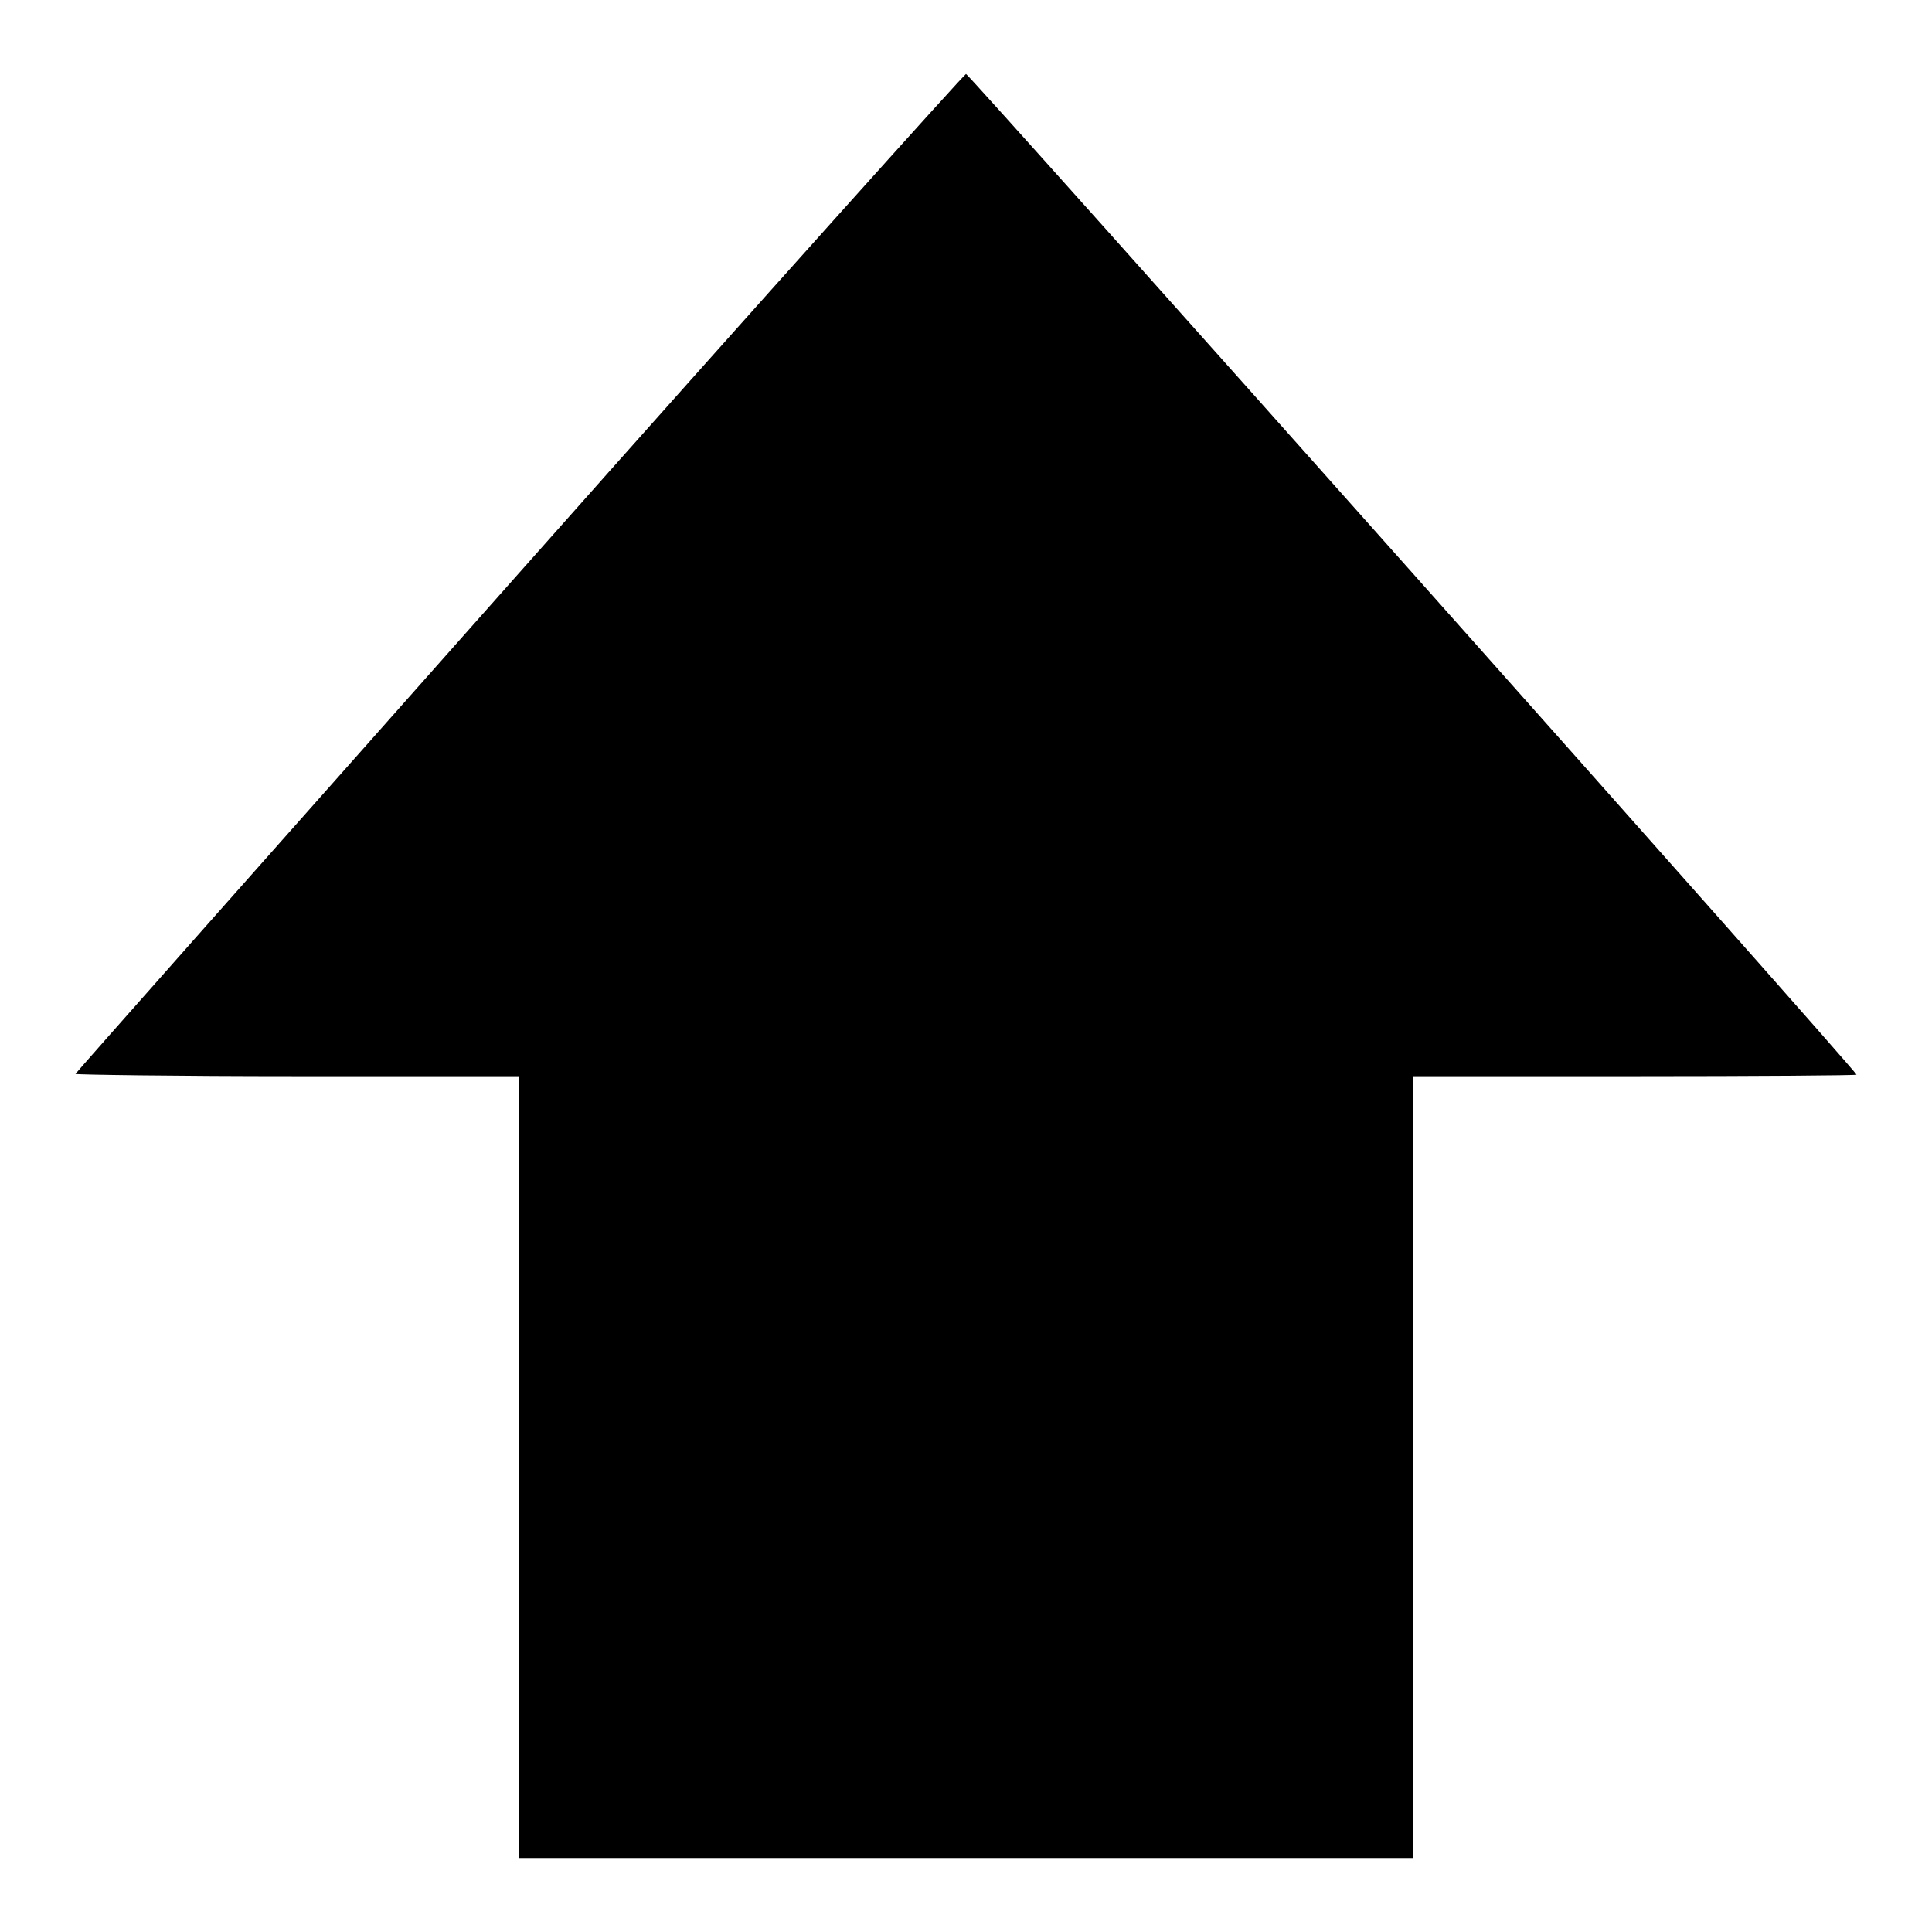
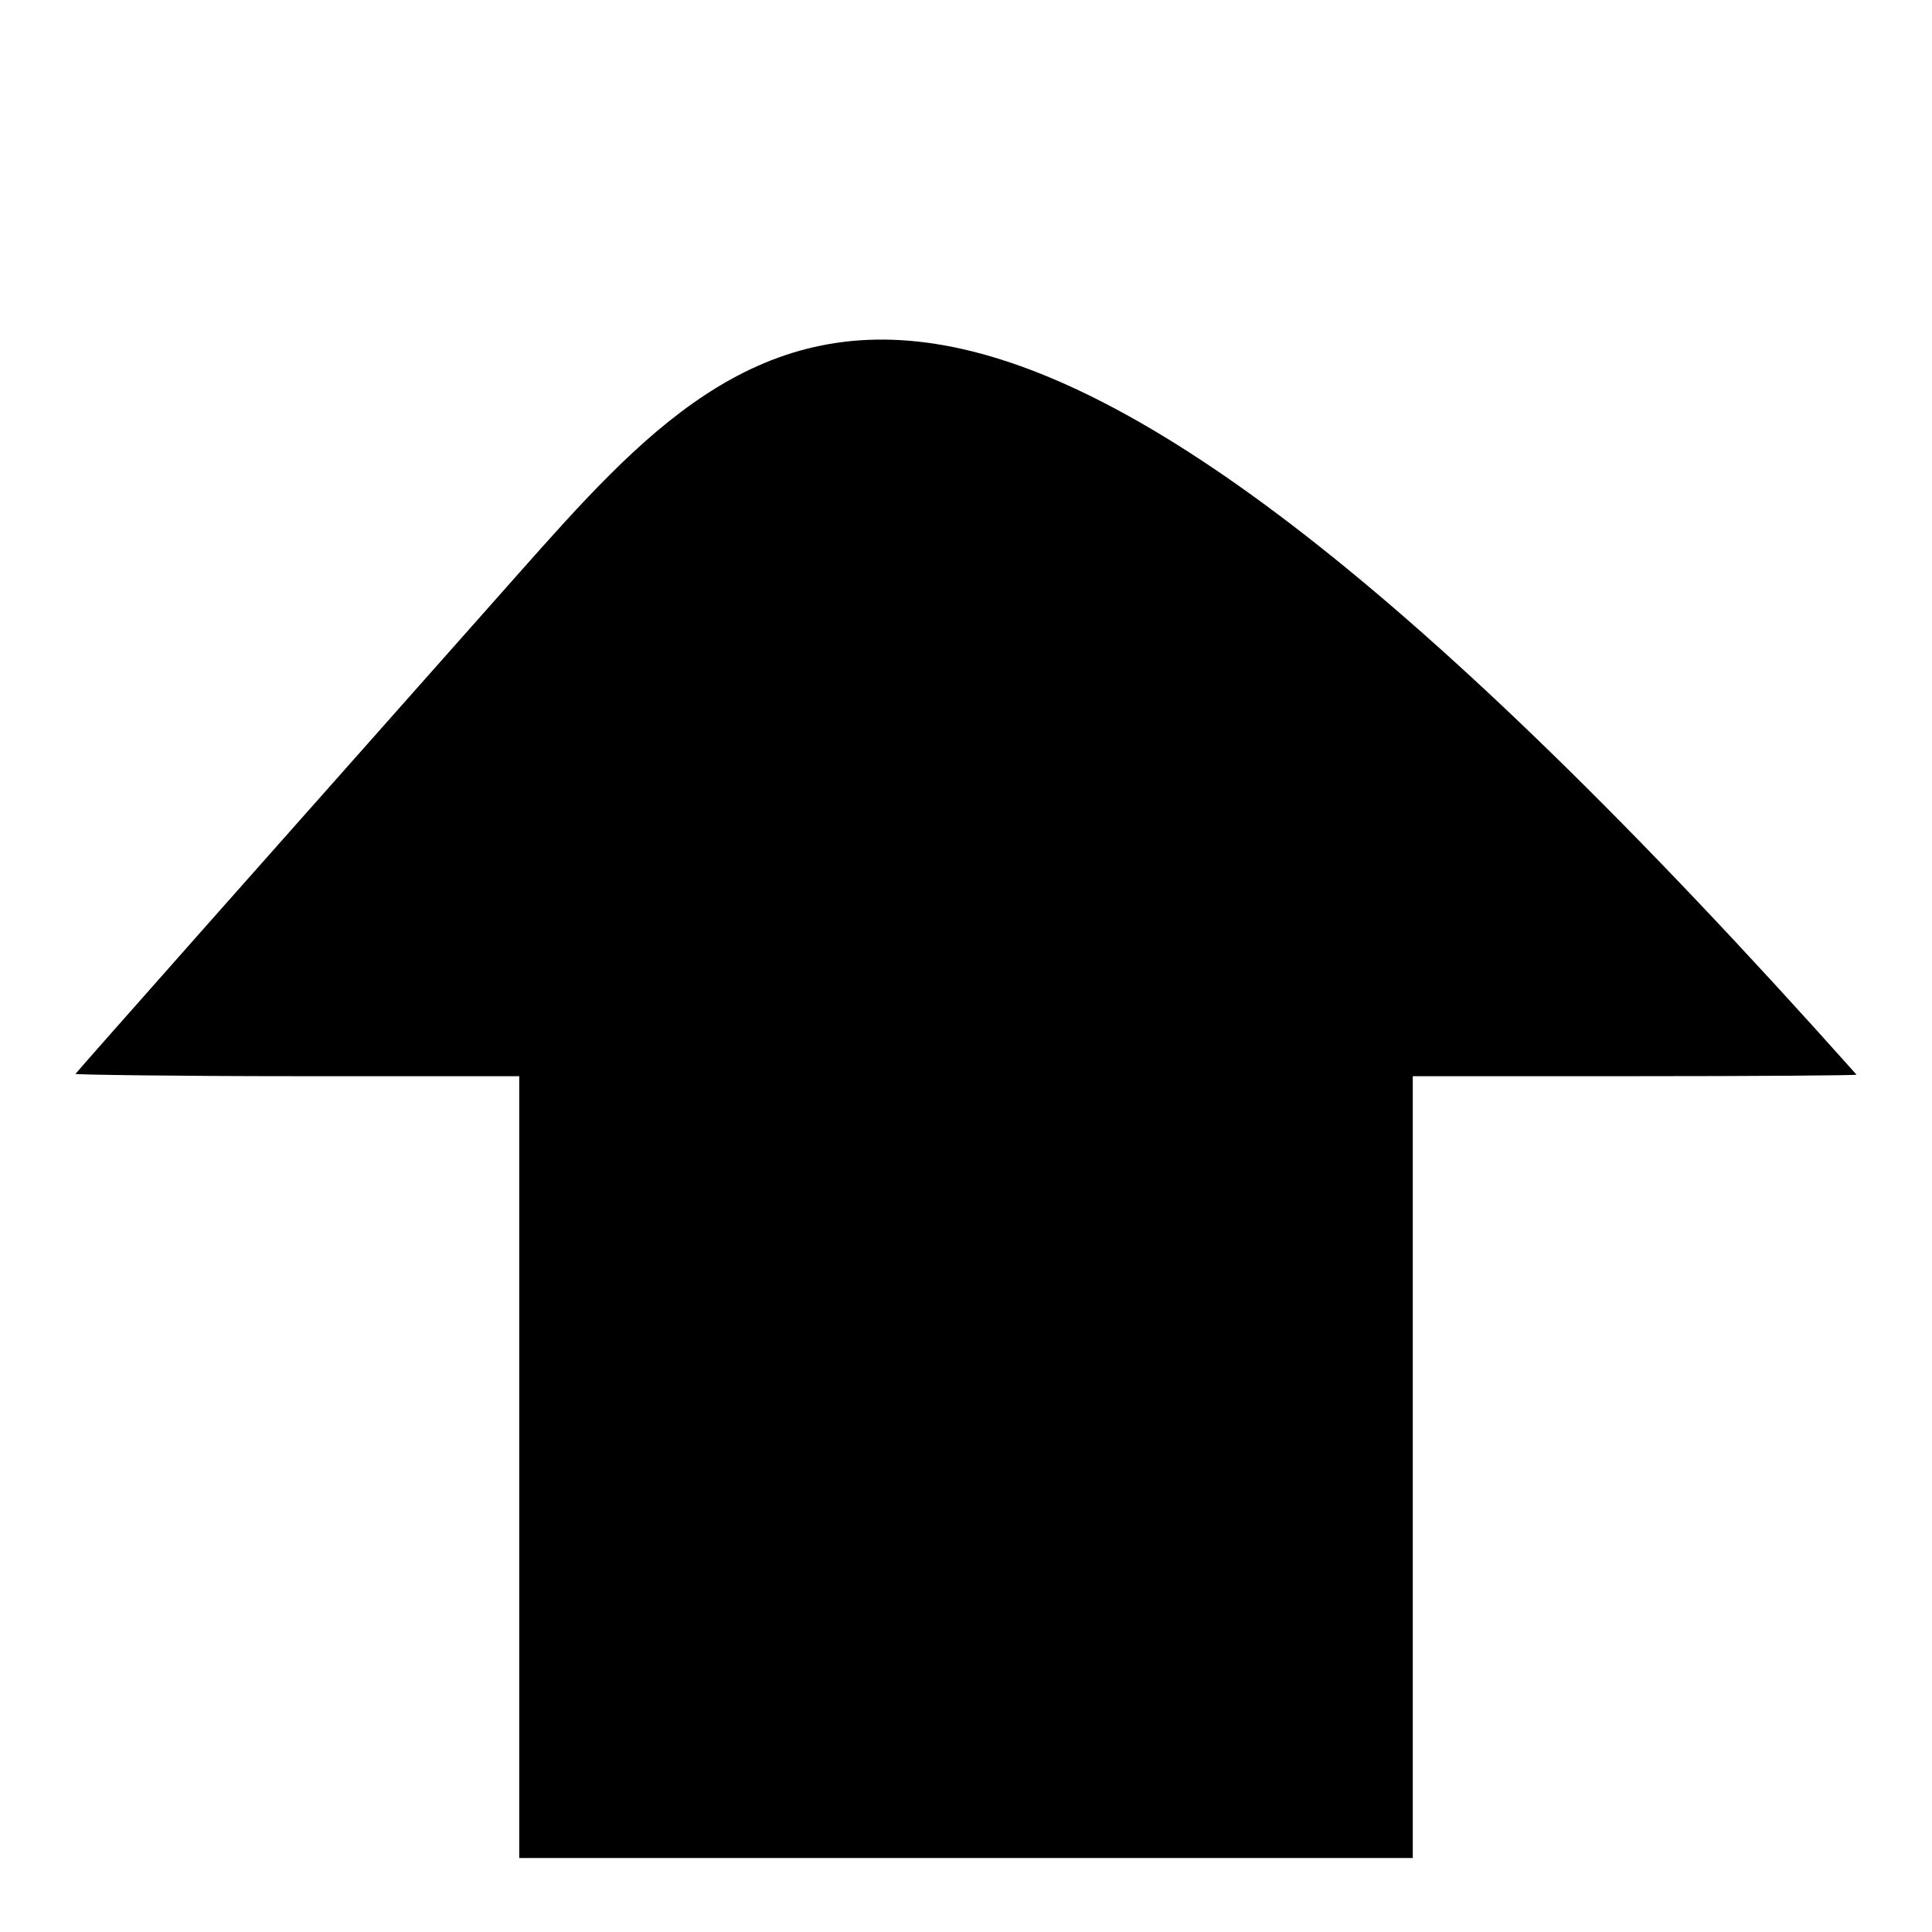
<svg xmlns="http://www.w3.org/2000/svg" version="1.1" x="0px" y="0px" viewBox="0 0 256 256" enable-background="new 0 0 256 256" xml:space="preserve">
  <g>
    <g>
      <g>
-         <path fill="#000000" d="M68.8,75.9C36.5,112.3,10,142.2,10,142.3s13.2,0.3,29.4,0.3h29.4v51.8v51.8H128h59.2v-51.8v-51.8h29.4c16.1,0,29.4-0.1,29.4-0.2c0-0.5-117.6-132.6-118-132.6C127.8,9.8,101.1,39.5,68.8,75.9z" />
+         <path fill="#000000" d="M68.8,75.9C36.5,112.3,10,142.2,10,142.3s13.2,0.3,29.4,0.3h29.4v51.8v51.8H128h59.2v-51.8v-51.8h29.4c16.1,0,29.4-0.1,29.4-0.2C127.8,9.8,101.1,39.5,68.8,75.9z" />
      </g>
    </g>
  </g>
</svg>